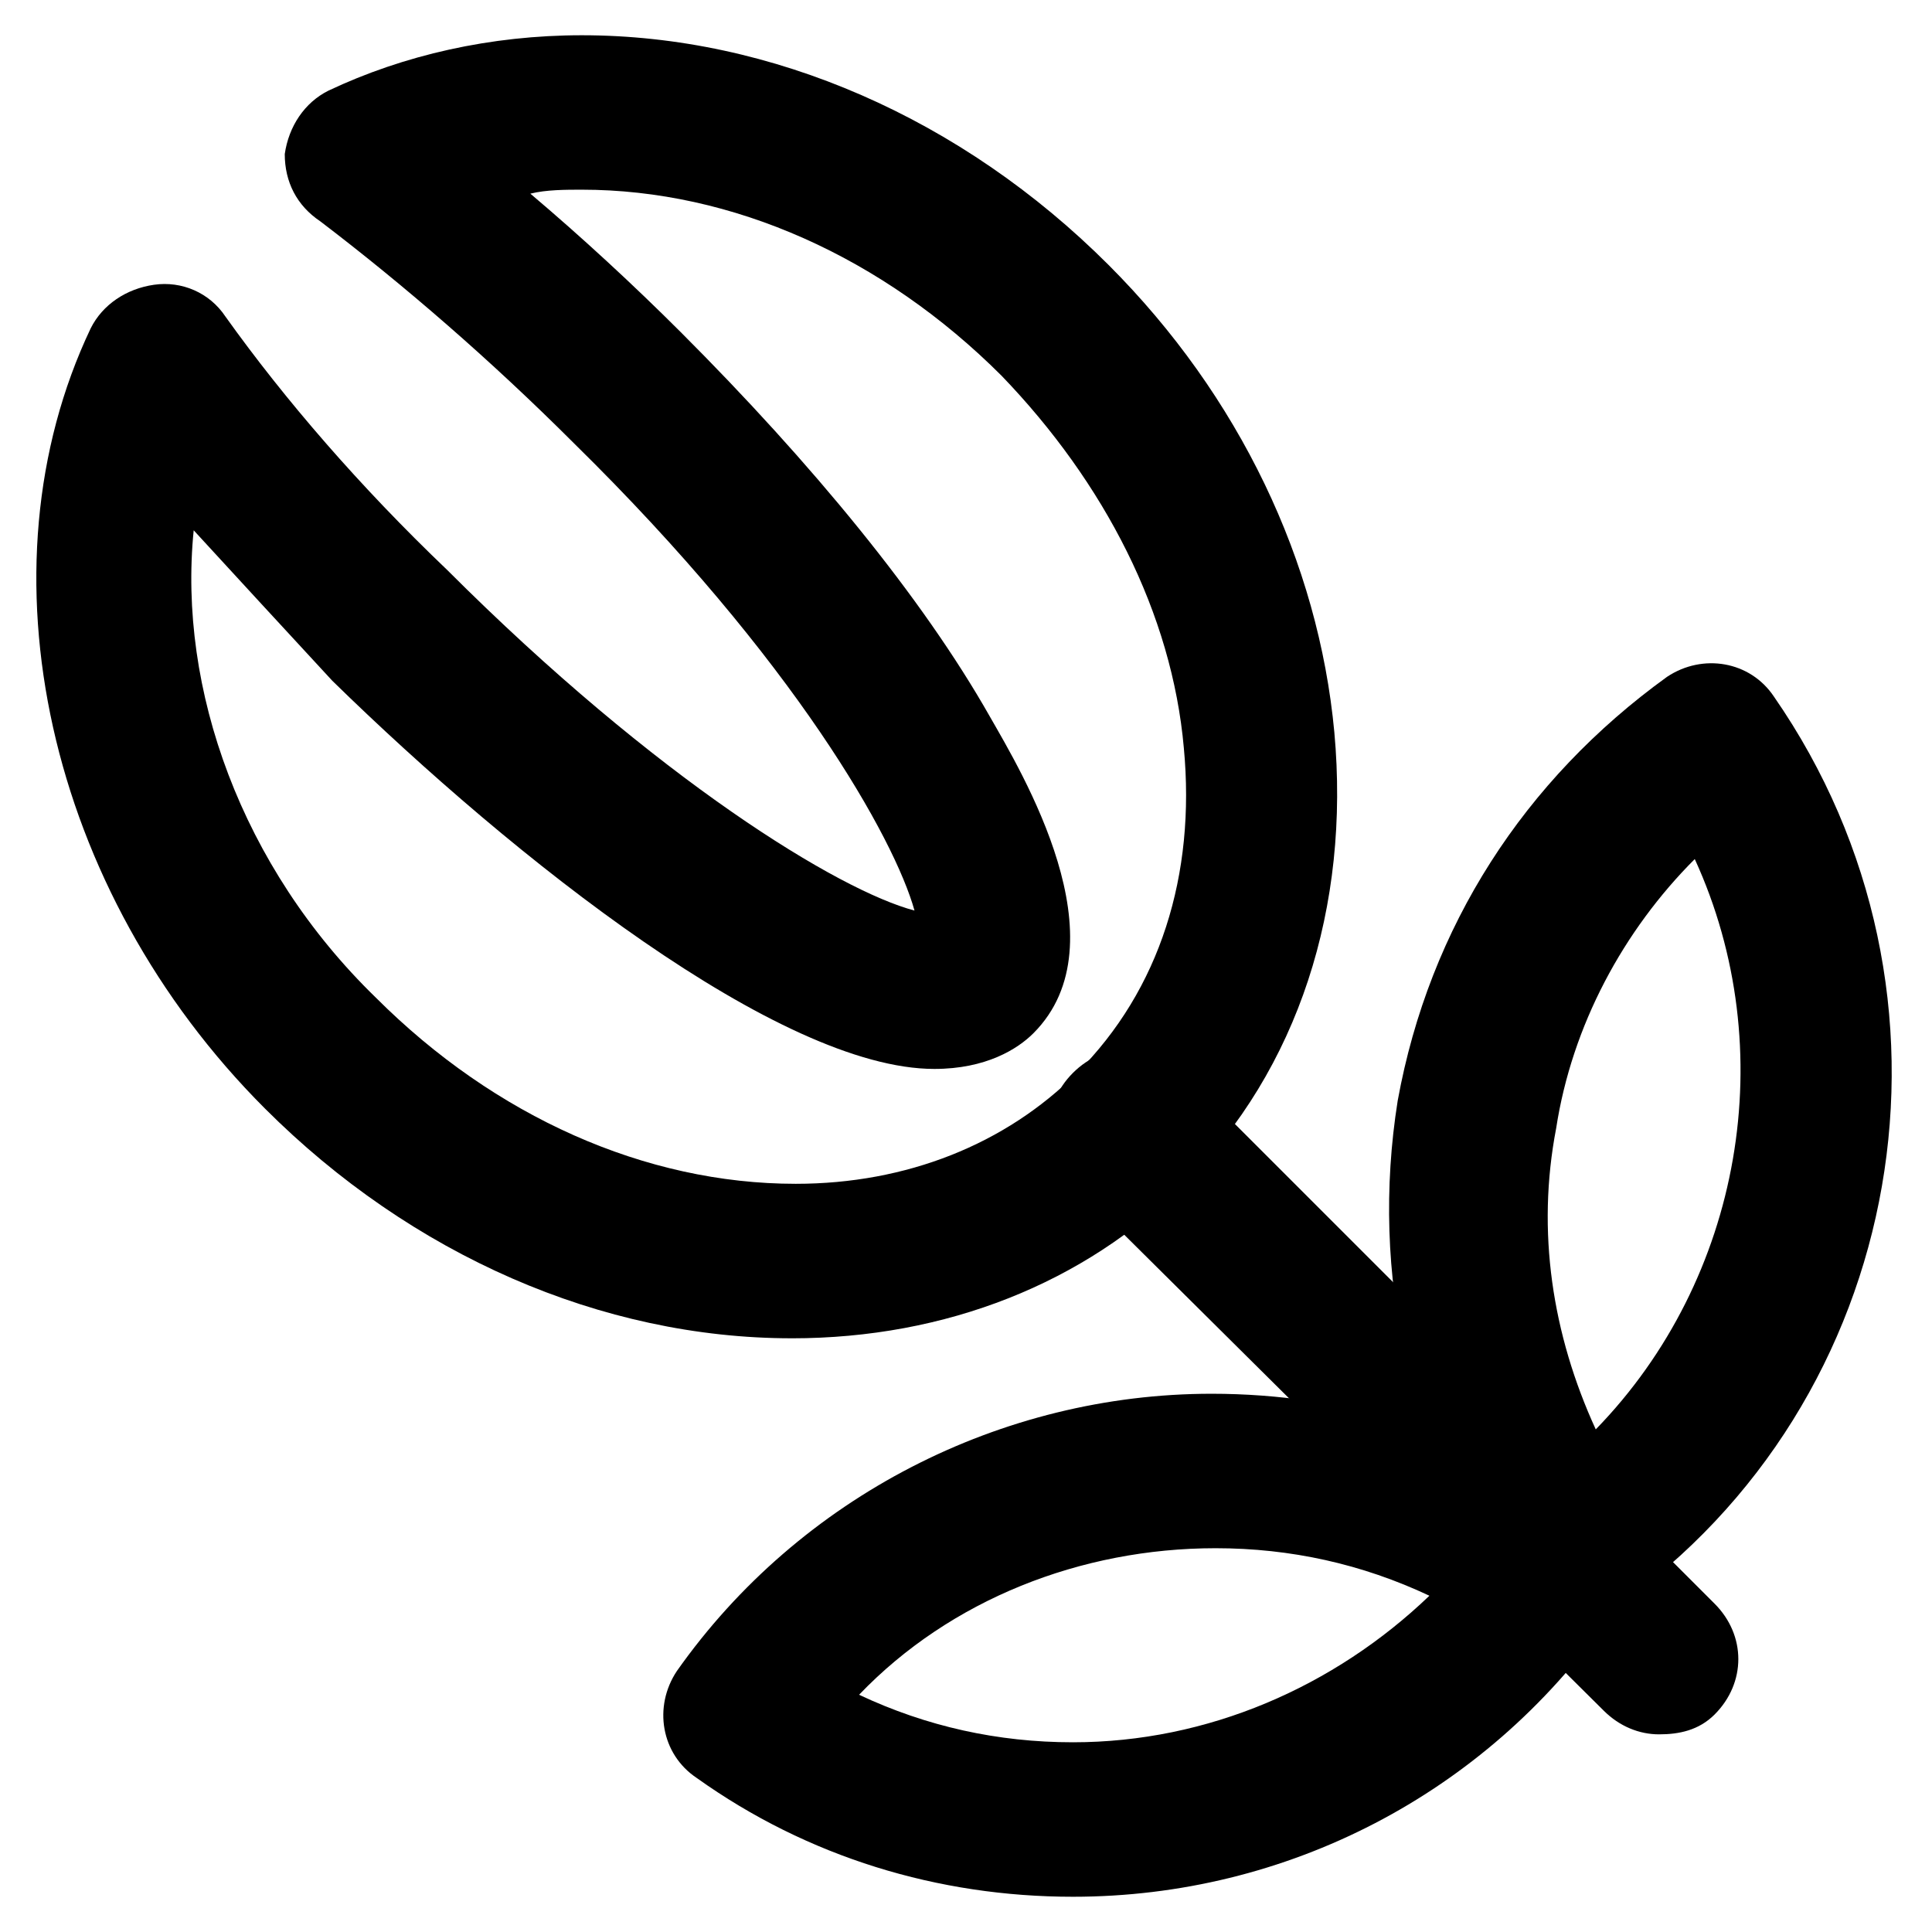
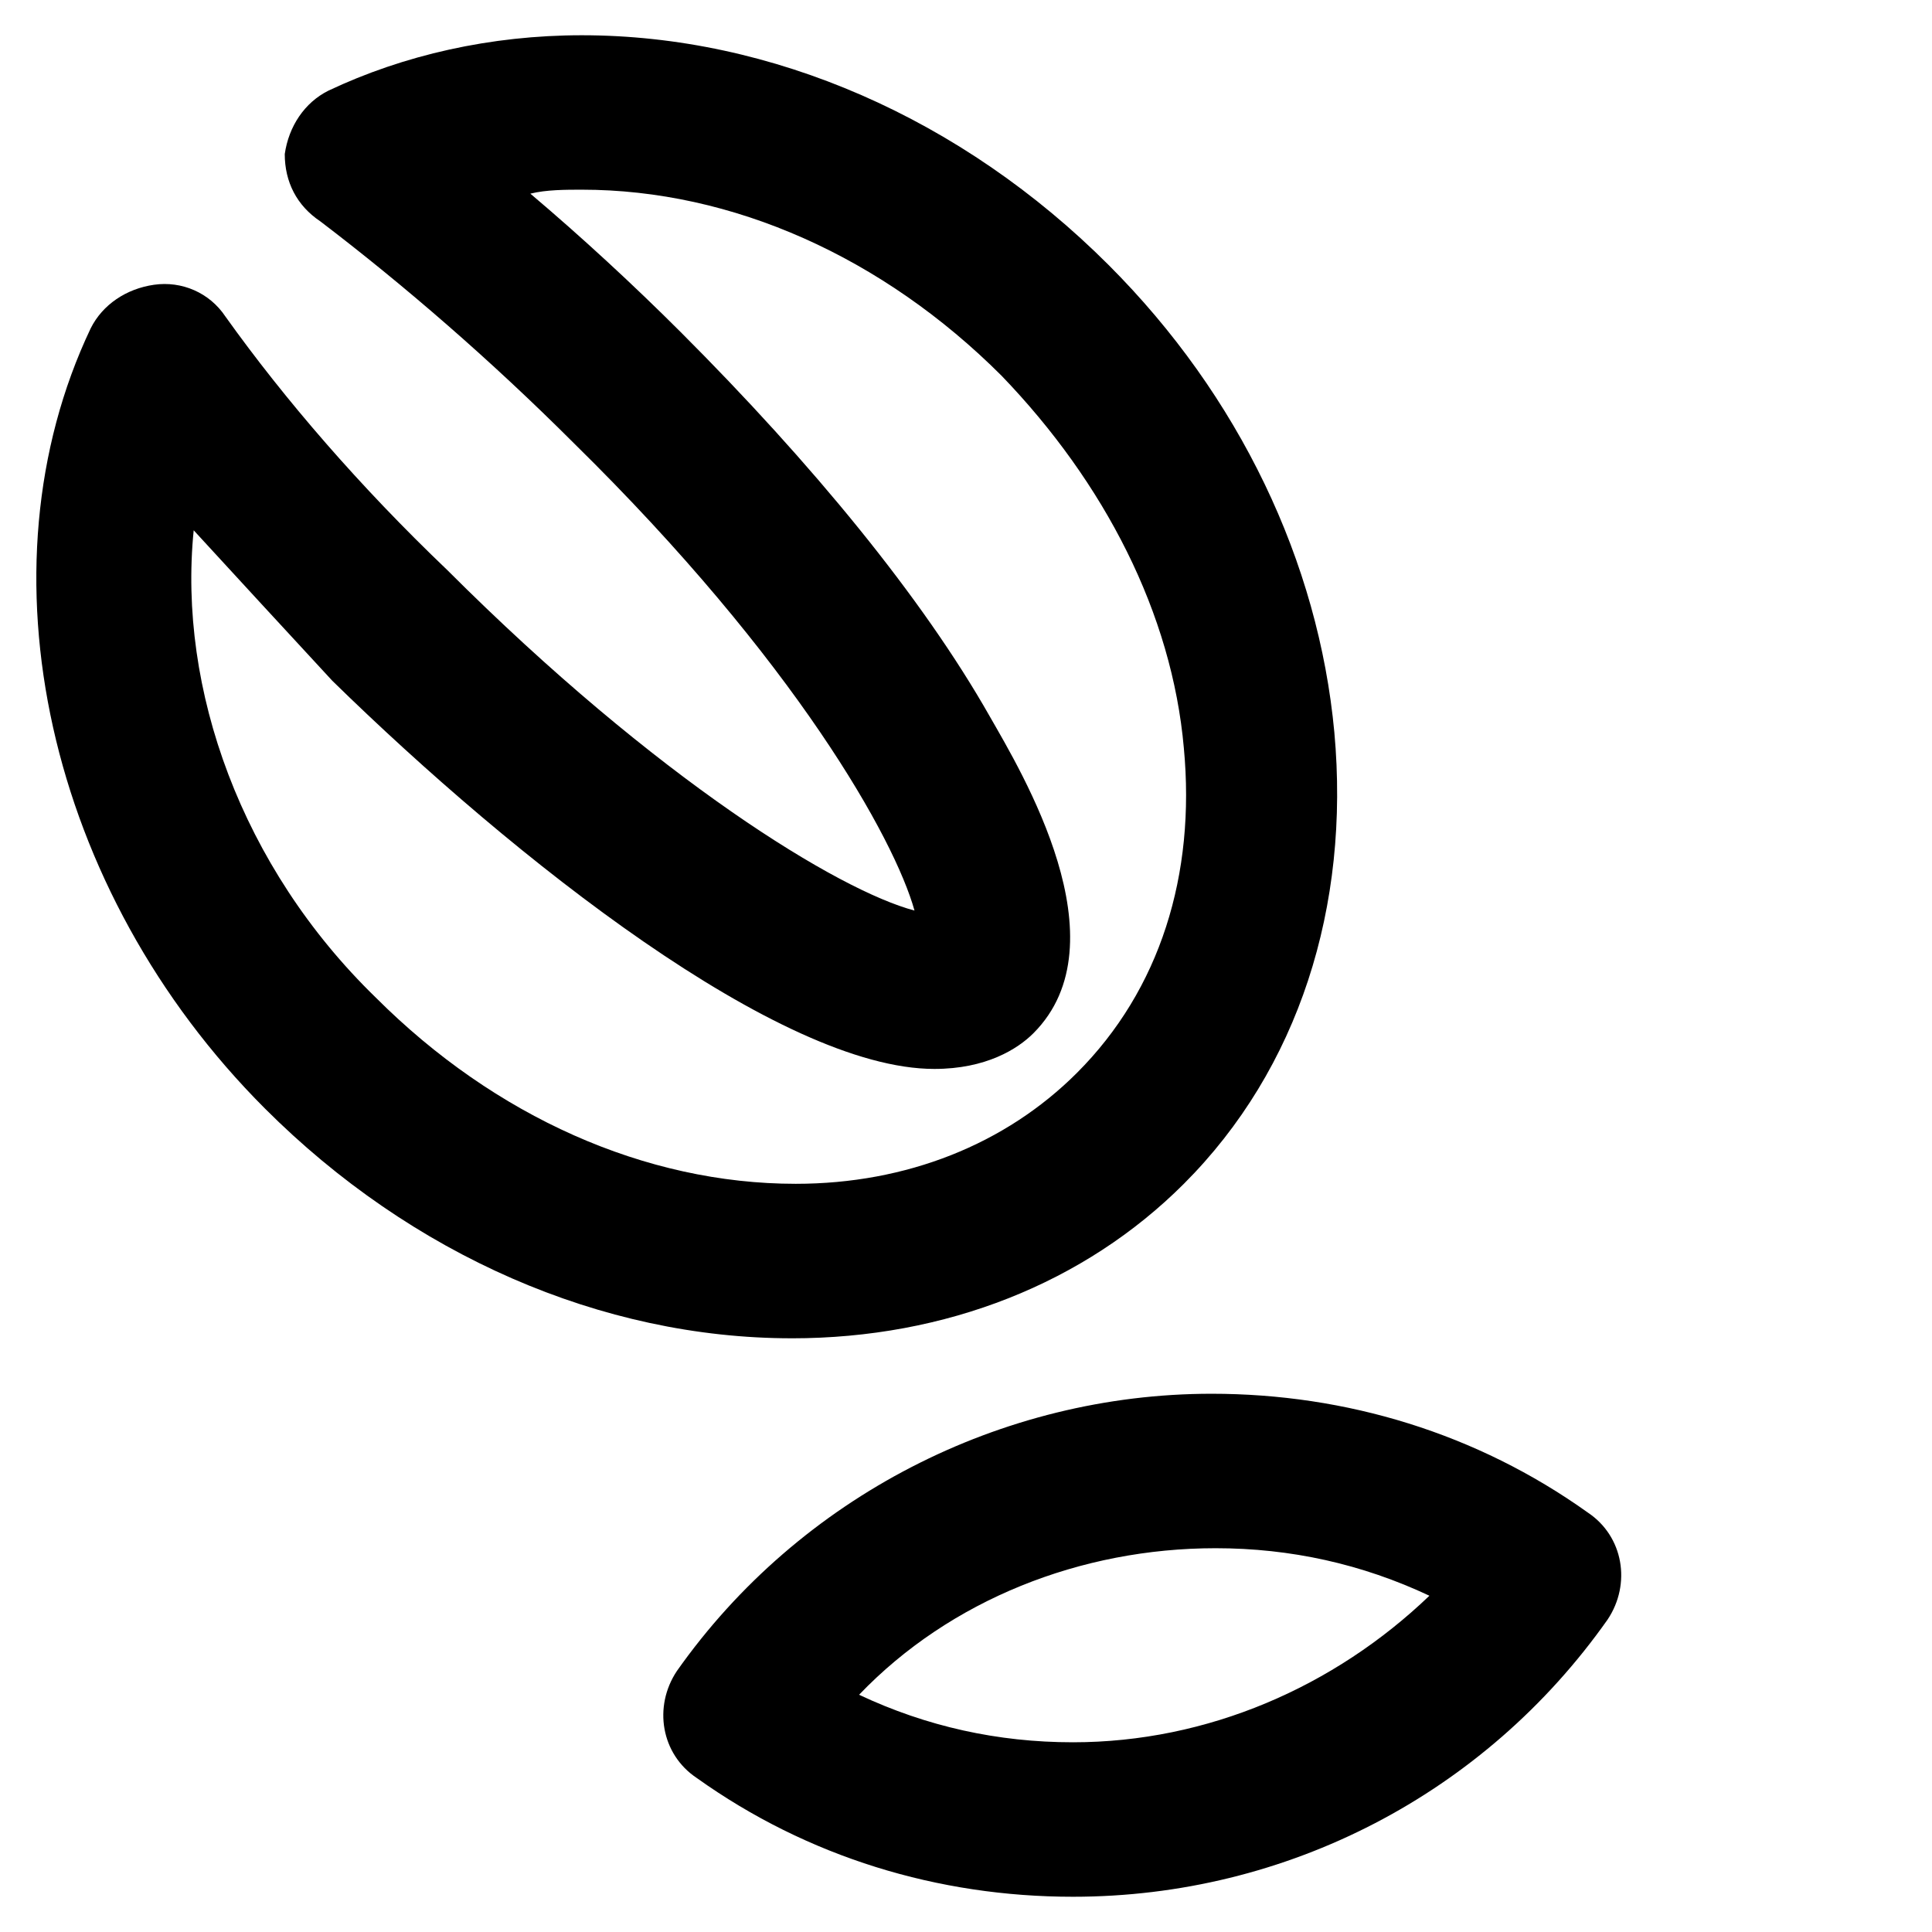
<svg xmlns="http://www.w3.org/2000/svg" fill="#000000" width="800px" height="800px" version="1.1" viewBox="144 144 512 512">
  <g>
    <path d="m353.82 498.66c-50.383 0-100.76-22.043-139.6-60.879-57.727-57.727-76.621-142.74-46.184-206.77 3.148-6.297 9.445-10.496 16.793-11.547 7.348-1.051 14.695 2.098 18.895 8.398 15.742 22.043 35.688 45.133 58.777 67.176 55.629 55.629 103.91 85.02 123.85 90.266-5.246-18.895-31.488-66.125-90.266-123.85-22.043-22.043-45.133-41.984-67.176-58.777-6.293-4.199-9.445-10.5-9.445-17.848 1.051-7.348 5.246-13.645 11.547-16.793 19.941-9.445 43.035-14.695 67.176-14.695 50.383 0 100.76 22.043 139.6 60.879 34.637 34.637 55.629 78.719 59.828 123.85 4.199 46.184-9.445 89.215-39.887 119.66-26.238 26.238-62.977 40.934-103.91 40.934zm-158.49-214.12c-4.199 41.984 12.594 89.215 48.281 123.85 31.488 31.488 71.371 49.332 111.26 49.332 29.391 0 55.629-10.496 74.523-29.391 22.043-22.043 31.488-52.48 28.34-86.066-3.148-35.688-20.992-70.324-48.281-98.664-31.488-31.488-71.371-49.332-111.26-49.332-4.199 0-9.445 0-13.645 1.051 13.645 11.547 27.289 24.141 39.887 36.734 34.637 34.637 64.027 70.324 81.867 101.81 8.398 14.695 35.688 59.828 11.547 83.969-4.199 4.199-12.594 9.445-26.238 9.445-40.934 0-111.26-55.629-159.54-102.86-12.602-13.645-25.195-27.289-36.742-39.883z" />
-     <path d="m583.68 603.62c-5.246 0-10.496-2.098-14.695-6.297l-140.65-139.6c-8.398-8.398-8.398-20.992 0-29.391 8.398-8.398 20.992-8.398 29.391 0l140.65 140.65c8.398 8.398 8.398 20.992 0 29.391-4.199 4.195-9.449 5.246-14.695 5.246z" />
-     <path d="m560.59 574.23h-3.148c-5.246-1.051-10.496-4.199-13.645-8.398-26.238-37.785-36.734-83.969-29.391-130.15 8.398-46.184 33.586-85.02 71.371-112.31 9.445-6.297 22.043-4.199 28.34 5.246 54.578 78.719 35.688 186.83-41.984 241.41-3.144 3.152-7.344 4.203-11.543 4.203zm32.539-202.57c-18.895 18.895-32.539 44.082-36.734 71.371-5.246 27.289-1.051 54.578 10.496 79.77 38.836-39.883 49.328-100.76 26.238-151.14z" />
    <path d="m428.34 646.66c-35.688 0-70.324-10.496-99.711-31.488-9.445-6.297-11.547-18.895-5.246-28.34 32.539-46.184 86.066-73.473 141.7-73.473 35.688 0 70.324 10.496 99.711 31.488 9.445 6.297 11.547 18.895 5.246 28.34-32.535 46.184-85.016 73.473-141.7 73.473zm-56.676-53.531c17.844 8.398 36.734 12.594 56.68 12.594 35.688 0 69.273-14.695 94.465-38.836-17.844-8.398-36.734-12.594-56.68-12.594-35.688 0-70.324 13.645-94.465 38.836z" />
  </g>
</svg>